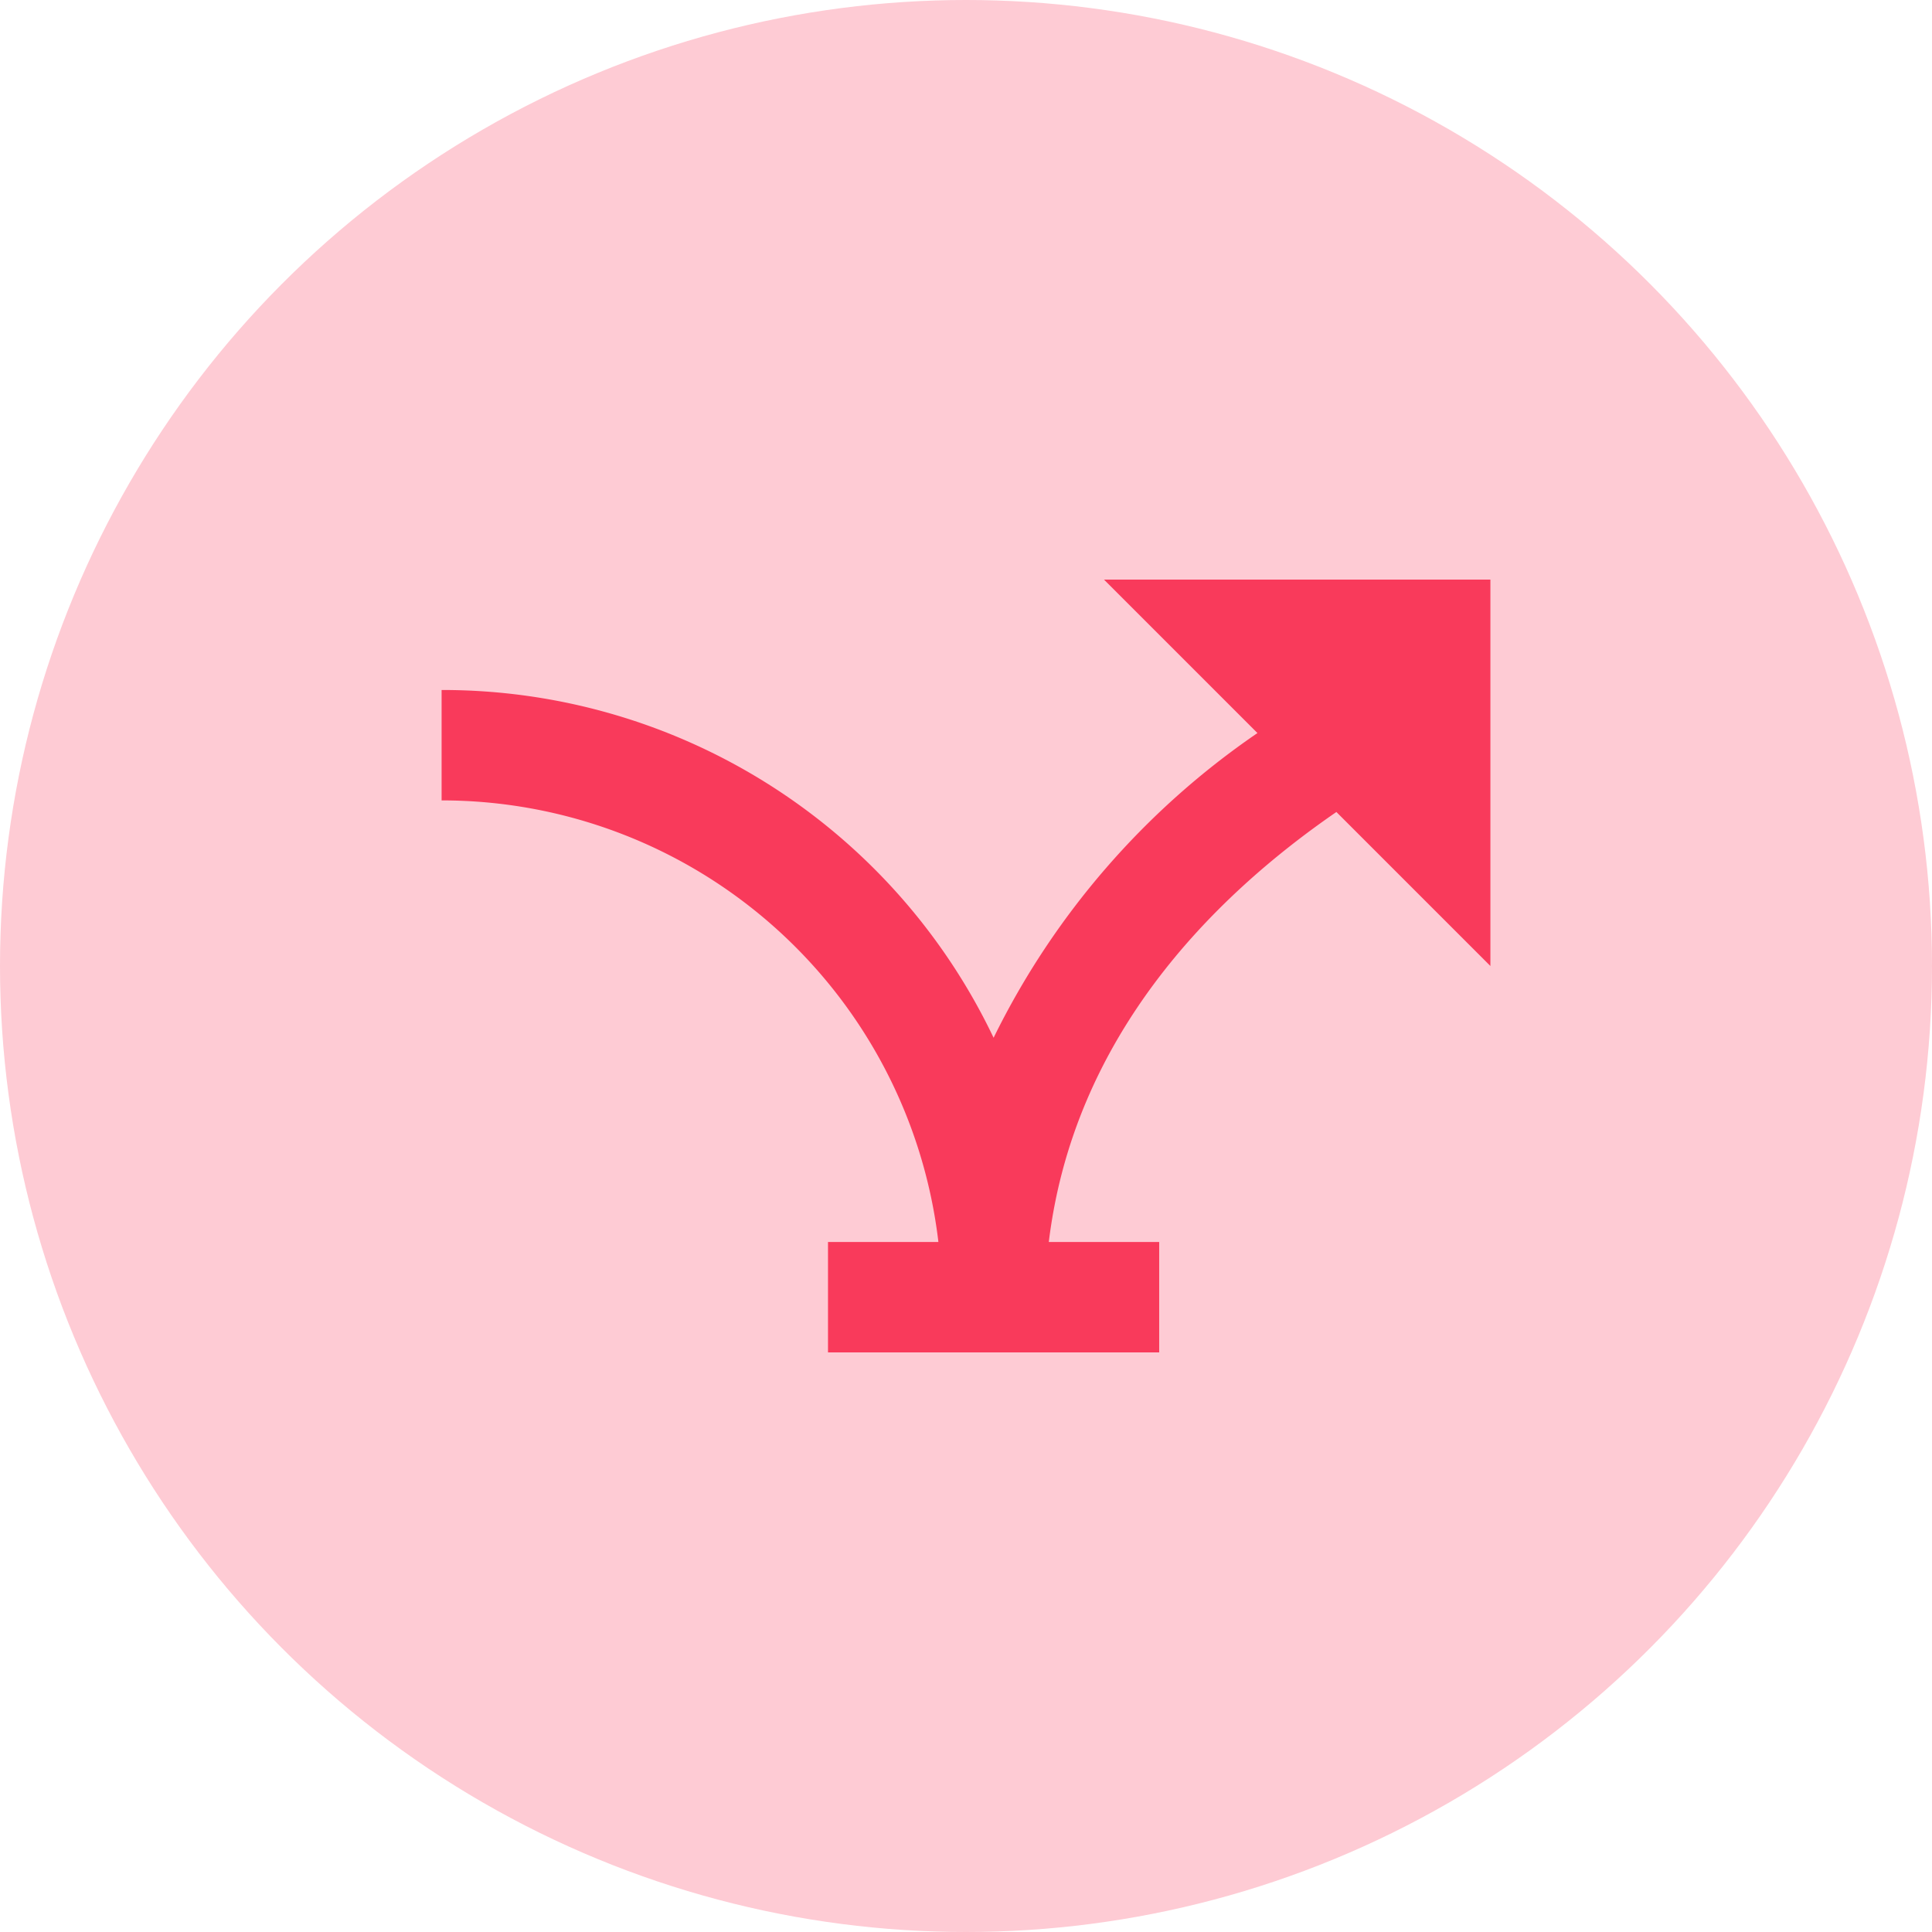
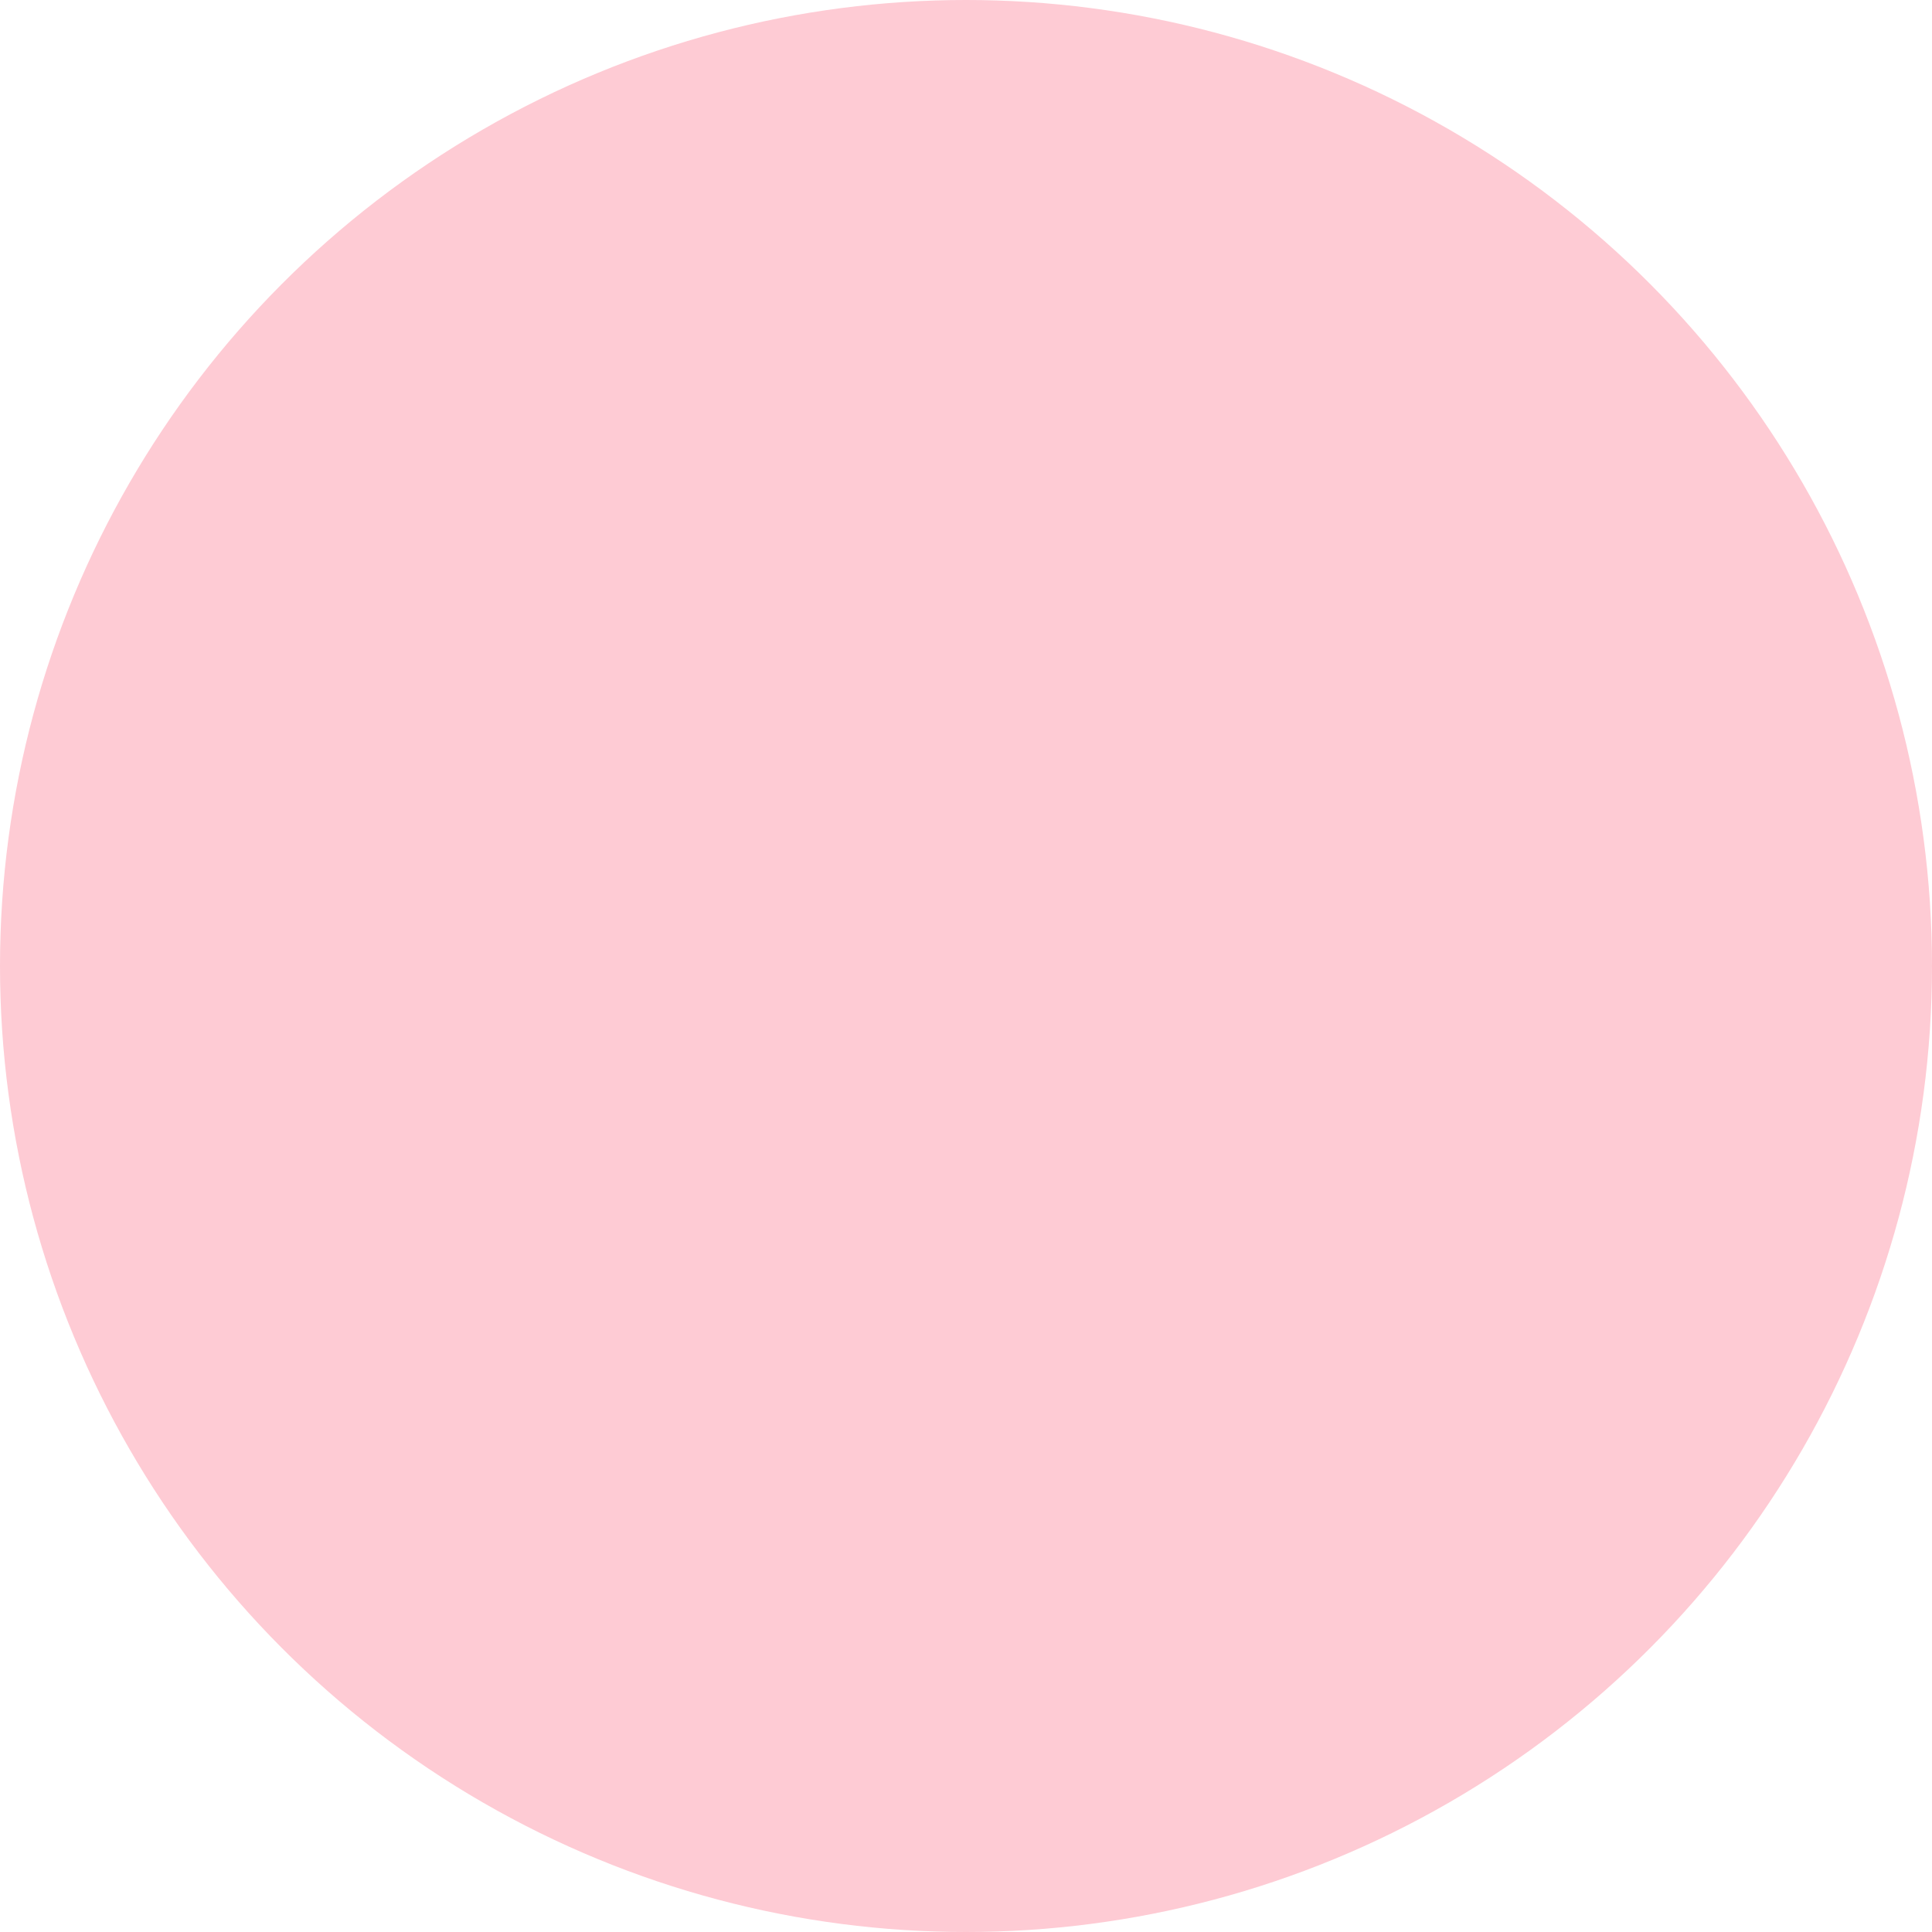
<svg xmlns="http://www.w3.org/2000/svg" width="42" height="42" viewBox="0 0 42 42">
  <g id="AdobeStock_1411511652" transform="translate(-81 -81)">
    <circle id="Ellipse_116" data-name="Ellipse 116" cx="21" cy="21" r="21" transform="translate(81 81)" fill="#fecbd4" />
-     <path id="Path_21896" data-name="Path 21896" d="M180.452,191.052c-2.736,1.884-5.712,4.908-6.252,9.348h2.4v2.4h-7.2v-2.4h2.4a10.871,10.871,0,0,0-10.8-9.6v-2.4a13.268,13.268,0,0,1,12,7.56,17.2,17.2,0,0,1,5.736-6.624L175.4,186h8.4v8.4Z" transform="translate(-70.4 -92.4)" fill="#f93a5b" />
  </g>
</svg>